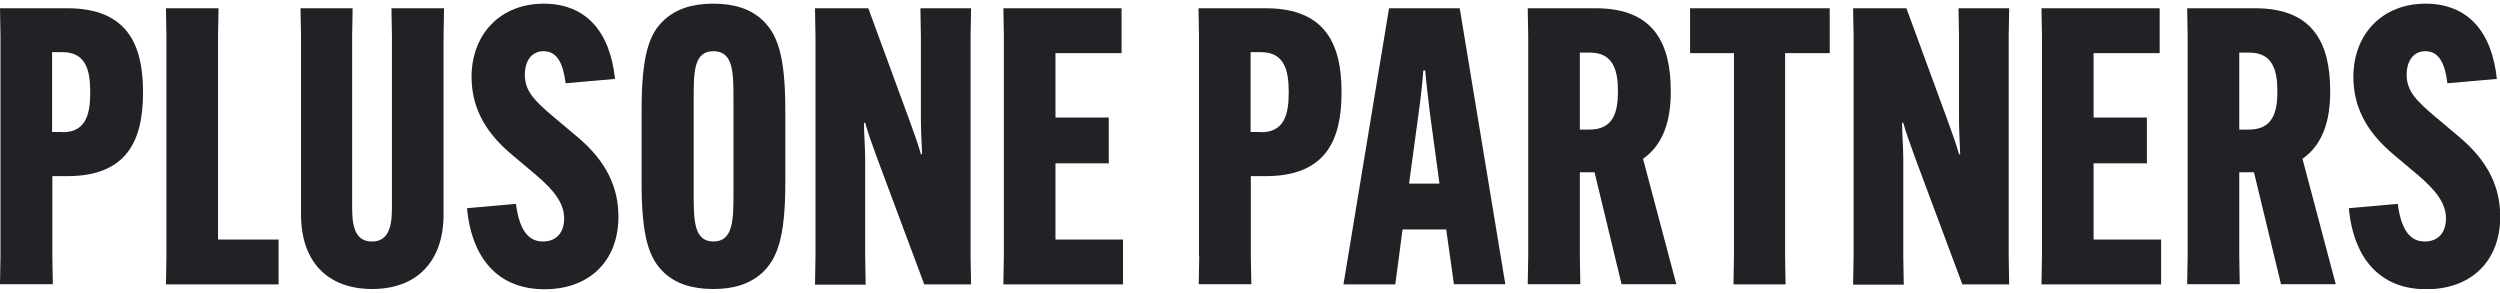
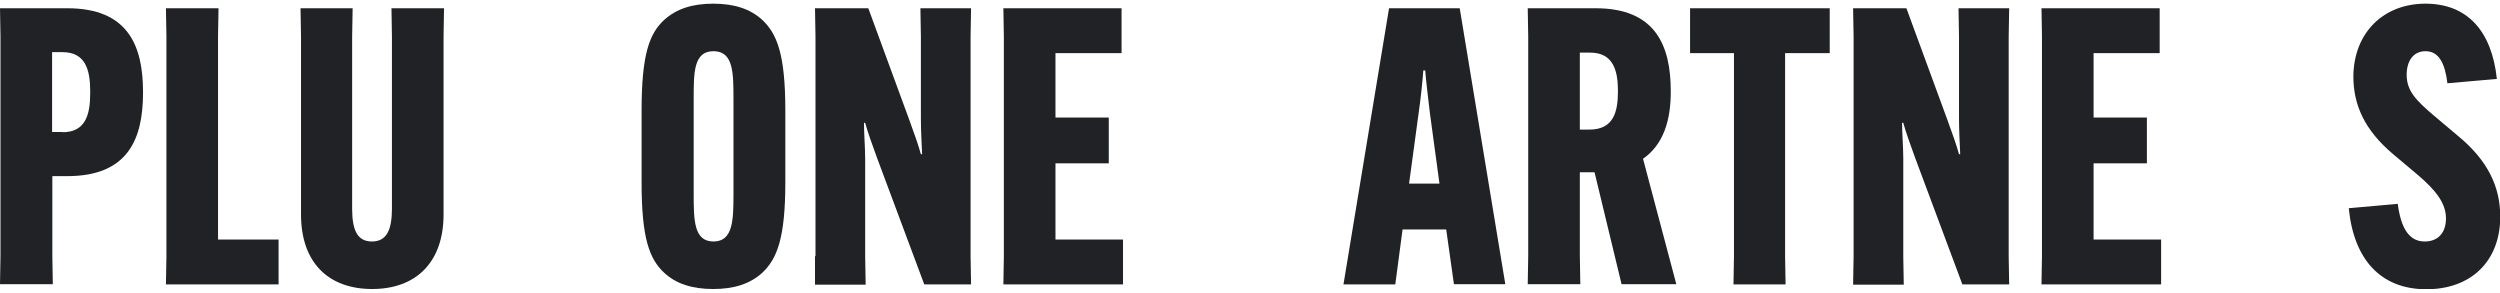
<svg xmlns="http://www.w3.org/2000/svg" width="205" height="24" viewBox="0 0 205 24" fill="none">
  <g clip-path="url(#clip0_2367_4005)">
    <path d="M0.04 21.009V2.991L0 0.677H5.518C10.482 0.677 11.728 3.723 11.728 7.54V7.599C11.728 11.397 10.502 14.443 5.518 14.443H4.292V20.989L4.331 23.303H0L0.04 20.989V21.009ZM5.123 10.843C6.982 10.843 7.397 9.459 7.397 7.639V7.481C7.397 5.681 6.982 4.277 5.123 4.277H4.272V10.823H5.123V10.843Z" fill="#202226" />
    <path d="M13.607 23.323L13.647 21.009V2.991L13.607 0.677H17.919L17.879 2.991V19.644H22.844V23.323H13.607Z" fill="#202226" />
    <path d="M36.411 0.677L36.372 2.991V17.587C36.372 21.503 34.117 23.699 30.518 23.699C26.918 23.699 24.683 21.523 24.683 17.587V2.991L24.643 0.677H28.916L28.876 2.991V17.113C28.876 18.853 29.291 19.802 30.498 19.802C31.704 19.802 32.139 18.853 32.139 17.113V2.991L32.1 0.677H36.372H36.411Z" fill="#202226" />
-     <path d="M42.305 16.697C42.582 18.853 43.314 19.802 44.52 19.802C45.589 19.802 46.261 19.11 46.261 17.904C46.261 16.697 45.47 15.629 43.927 14.324L41.93 12.643C39.556 10.645 38.666 8.569 38.666 6.254C38.706 2.675 41.138 0.301 44.58 0.301C48.021 0.301 50.019 2.556 50.434 6.472L46.38 6.828C46.182 5.206 45.687 4.198 44.58 4.198C43.591 4.198 43.037 4.989 43.037 6.136C43.037 7.461 43.828 8.252 45.292 9.498L47.289 11.179C49.722 13.197 50.711 15.352 50.711 17.765C50.711 21.444 48.278 23.758 44.56 23.718C40.921 23.679 38.706 21.306 38.29 17.073L42.305 16.717V16.697Z" fill="#202226" />
    <path d="M54.469 22.374C53.243 21.227 52.61 19.526 52.61 14.957V9.063C52.61 4.474 53.243 2.754 54.469 1.626C55.458 0.736 56.743 0.301 58.484 0.301C60.224 0.301 61.53 0.736 62.499 1.626C63.725 2.774 64.397 4.474 64.397 9.063V14.957C64.397 19.506 63.725 21.227 62.499 22.374C61.51 23.264 60.224 23.699 58.484 23.699C56.743 23.699 55.438 23.264 54.469 22.374ZM60.145 15.847V8.153C60.145 5.978 60.145 4.198 58.504 4.198C56.862 4.198 56.882 5.978 56.882 8.153V15.847C56.882 18.022 56.882 19.802 58.504 19.802C60.125 19.802 60.145 18.022 60.145 15.847Z" fill="#202226" />
-     <path d="M66.87 21.009V2.991L66.83 0.677H71.201L74.563 9.834C74.979 10.981 75.295 11.852 75.513 12.643H75.612C75.572 11.812 75.513 10.586 75.513 9.696V2.991L75.473 0.677H79.627L79.587 2.991V21.009L79.627 23.323H75.79L71.893 12.88C71.458 11.674 71.162 10.863 70.944 10.072H70.845C70.845 10.902 70.944 12.129 70.944 13.019V21.029L70.984 23.343H66.83L66.87 21.029V21.009Z" fill="#202226" />
+     <path d="M66.87 21.009V2.991L66.83 0.677H71.201L74.563 9.834C74.979 10.981 75.295 11.852 75.513 12.643H75.612C75.572 11.812 75.513 10.586 75.513 9.696V2.991L75.473 0.677H79.627L79.587 2.991V21.009L79.627 23.323H75.79L71.893 12.88C71.458 11.674 71.162 10.863 70.944 10.072H70.845C70.845 10.902 70.944 12.129 70.944 13.019V21.029L70.984 23.343H66.83V21.009Z" fill="#202226" />
    <path d="M86.549 13.414V19.644H92.087V23.323H82.277L82.316 21.009V2.991L82.277 0.677H91.968V4.356H86.549V9.637H90.92V13.394H86.549V13.414Z" fill="#202226" />
-     <path d="M98.317 21.009V2.991L98.277 0.677H103.795C108.76 0.677 110.006 3.723 110.006 7.54V7.599C110.006 11.397 108.78 14.443 103.795 14.443H102.569V20.989L102.609 23.303H98.297L98.337 20.989L98.317 21.009ZM103.4 10.843C105.259 10.843 105.674 9.459 105.674 7.639V7.481C105.674 5.681 105.259 4.277 103.4 4.277H102.549V10.823H103.4V10.843Z" fill="#202226" />
    <path d="M114.416 23.323H110.164L113.902 0.677H119.697L123.435 23.303H119.222L118.589 18.814H115.01L114.416 23.303V23.323ZM115.544 15.056H118.036L117.245 9.221C117.126 8.153 116.928 6.63 116.869 5.78H116.711C116.651 6.63 116.493 8.153 116.335 9.221L115.544 15.056Z" fill="#202226" />
    <path d="M129.547 14.126V20.989L129.586 23.303H125.274L125.314 20.989V2.991L125.274 0.677H130.852C135.757 0.677 137.003 3.743 137.003 7.481V7.54C137.003 9.854 136.41 11.852 134.728 13.019L137.458 23.303H132.968L130.753 14.126H129.586H129.547ZM129.547 10.625H130.338C132.296 10.625 132.671 9.201 132.671 7.5V7.441C132.671 5.74 132.256 4.316 130.397 4.316H129.547V10.645V10.625Z" fill="#202226" />
    <path d="M146.378 4.356V21.009L146.417 23.323H142.145L142.185 21.009V4.356H138.585V0.677H150.037V4.356H146.397H146.378Z" fill="#202226" />
    <path d="M151.995 21.009V2.991L151.955 0.677H156.326L159.688 9.834C160.104 10.981 160.42 11.852 160.638 12.643H160.737C160.697 11.812 160.638 10.586 160.638 9.696V2.991L160.598 0.677H164.752L164.712 2.991V21.009L164.752 23.323H160.915L157.018 12.88C156.583 11.674 156.287 10.863 156.069 10.072H155.97C155.97 10.902 156.069 12.129 156.069 13.019V21.029L156.109 23.343H151.955L151.995 21.029V21.009Z" fill="#202226" />
    <path d="M171.674 13.414V19.644H177.212V23.323H167.402L167.441 21.009V2.991L167.402 0.677H177.093V4.356H171.674V9.637H176.045V13.394H171.674V13.414Z" fill="#202226" />
-     <path d="M183.62 14.126V20.989L183.659 23.303H179.348L179.387 20.989V2.991L179.348 0.677H184.925C189.83 0.677 191.076 3.743 191.076 7.481V7.54C191.076 9.854 190.483 11.852 188.802 13.019L191.531 23.303H187.041L184.826 14.126H183.659H183.62ZM183.62 10.625H184.411C186.369 10.625 186.745 9.201 186.745 7.5V7.441C186.745 5.74 186.329 4.316 184.47 4.316H183.62V10.645V10.625Z" fill="#202226" />
    <path d="M196.614 16.697C196.891 18.853 197.623 19.802 198.829 19.802C199.897 19.802 200.57 19.11 200.57 17.904C200.57 16.697 199.779 15.629 198.236 14.324L196.238 12.643C193.865 10.645 192.975 8.569 192.975 6.254C193.014 2.675 195.447 0.301 198.889 0.301C202.33 0.301 204.328 2.556 204.743 6.472L200.688 6.828C200.491 5.206 199.996 4.198 198.889 4.198C197.9 4.198 197.346 4.989 197.346 6.136C197.346 7.461 198.137 8.252 199.601 9.498L201.598 11.179C204.031 13.197 205.02 15.352 205.02 17.765C205.02 21.444 202.587 23.758 198.869 23.718C195.23 23.679 193.014 21.306 192.599 17.073L196.614 16.717V16.697Z" fill="#202226" />
  </g>
  <defs>
    <clipPath id="clip0_2367_4005">
      <rect width="205" height="23.398" fill="white" transform="translate(0 0.301)" />
    </clipPath>
  </defs>
</svg>